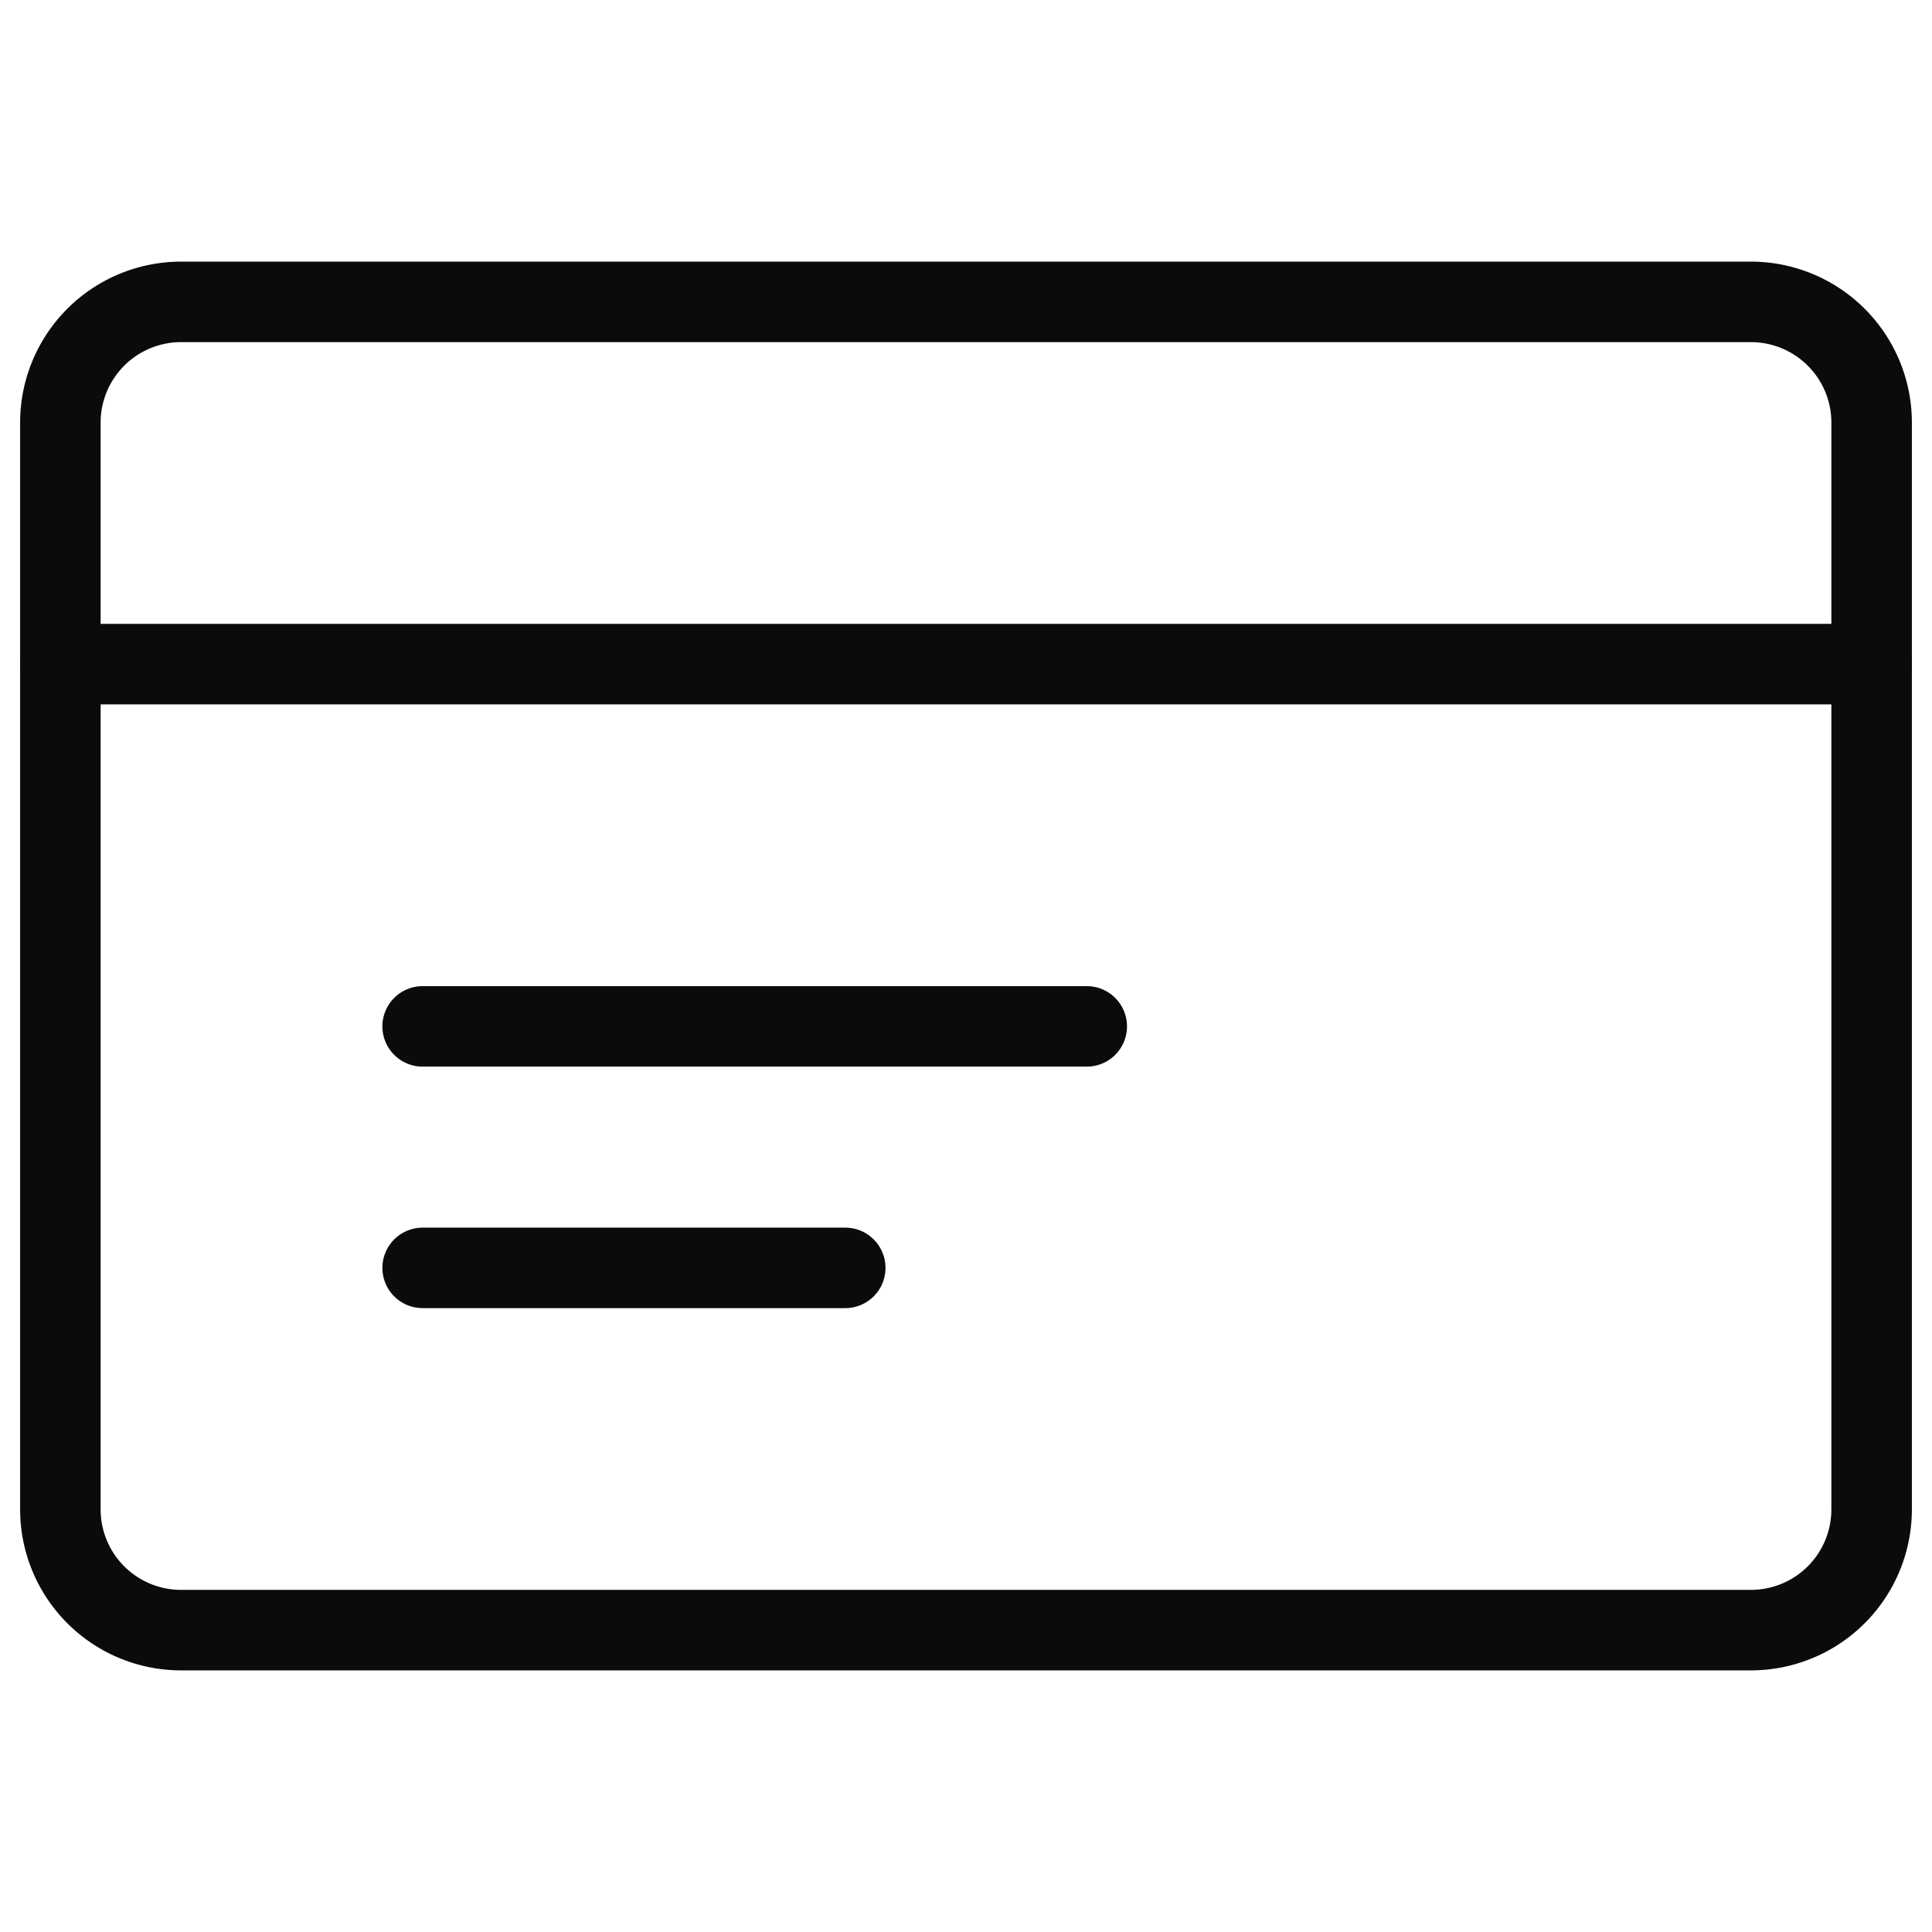
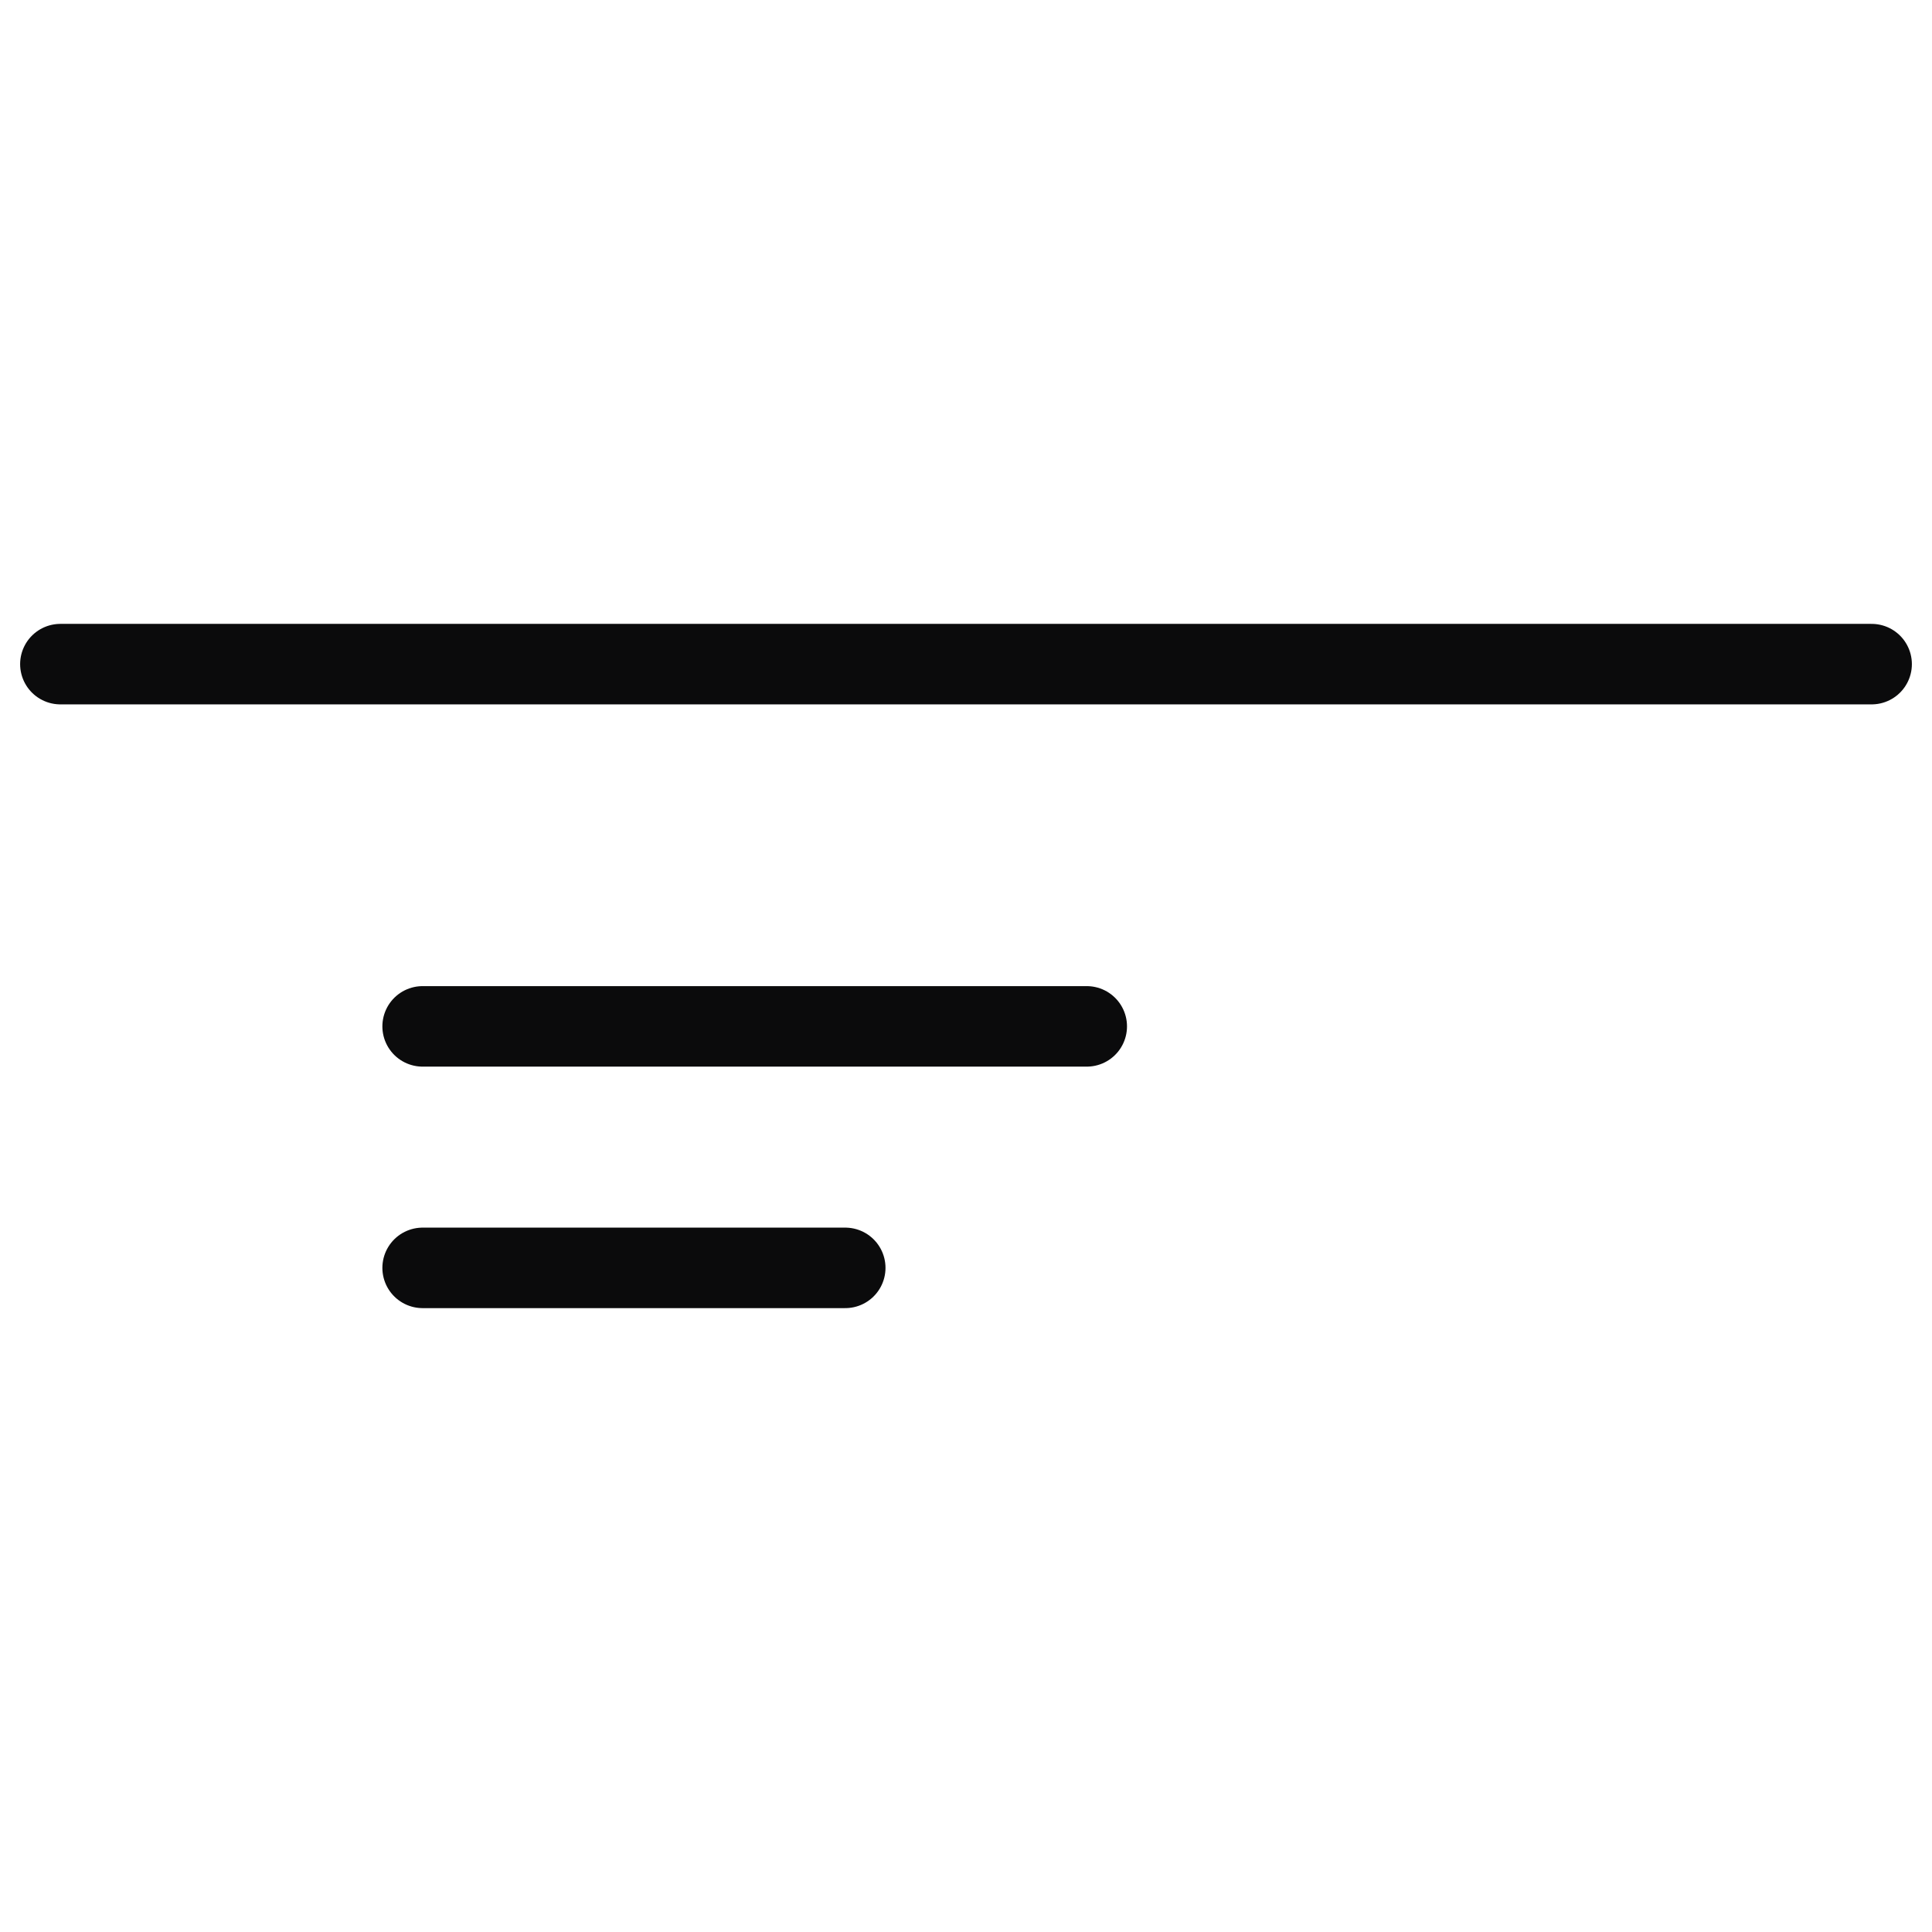
<svg xmlns="http://www.w3.org/2000/svg" aria-hidden="true" fill="none" stroke-width="1" width="24" class="sm:hidden icon icon-picto-credit-card" viewBox="0 0 24 24" height="24">
-   <path clip-rule="evenodd" d="M.75 5.25a1.5 1.5 0 0 1 1.5-1.5h19.5a1.5 1.5 0 0 1 1.5 1.5v13.5a1.5 1.5 0 0 1-1.5 1.5H2.25a1.5 1.5 0 0 1-1.5-1.5V5.25Z" stroke="#0B0B0C" stroke-linecap="round" stroke-linejoin="round" fill="none" />
  <path d="M.75 8.25h22.5m-18 4.5h8.25m-8.25 3h5.25" stroke="#0B0B0C" stroke-linecap="round" stroke-linejoin="round" fill="none" />
</svg>